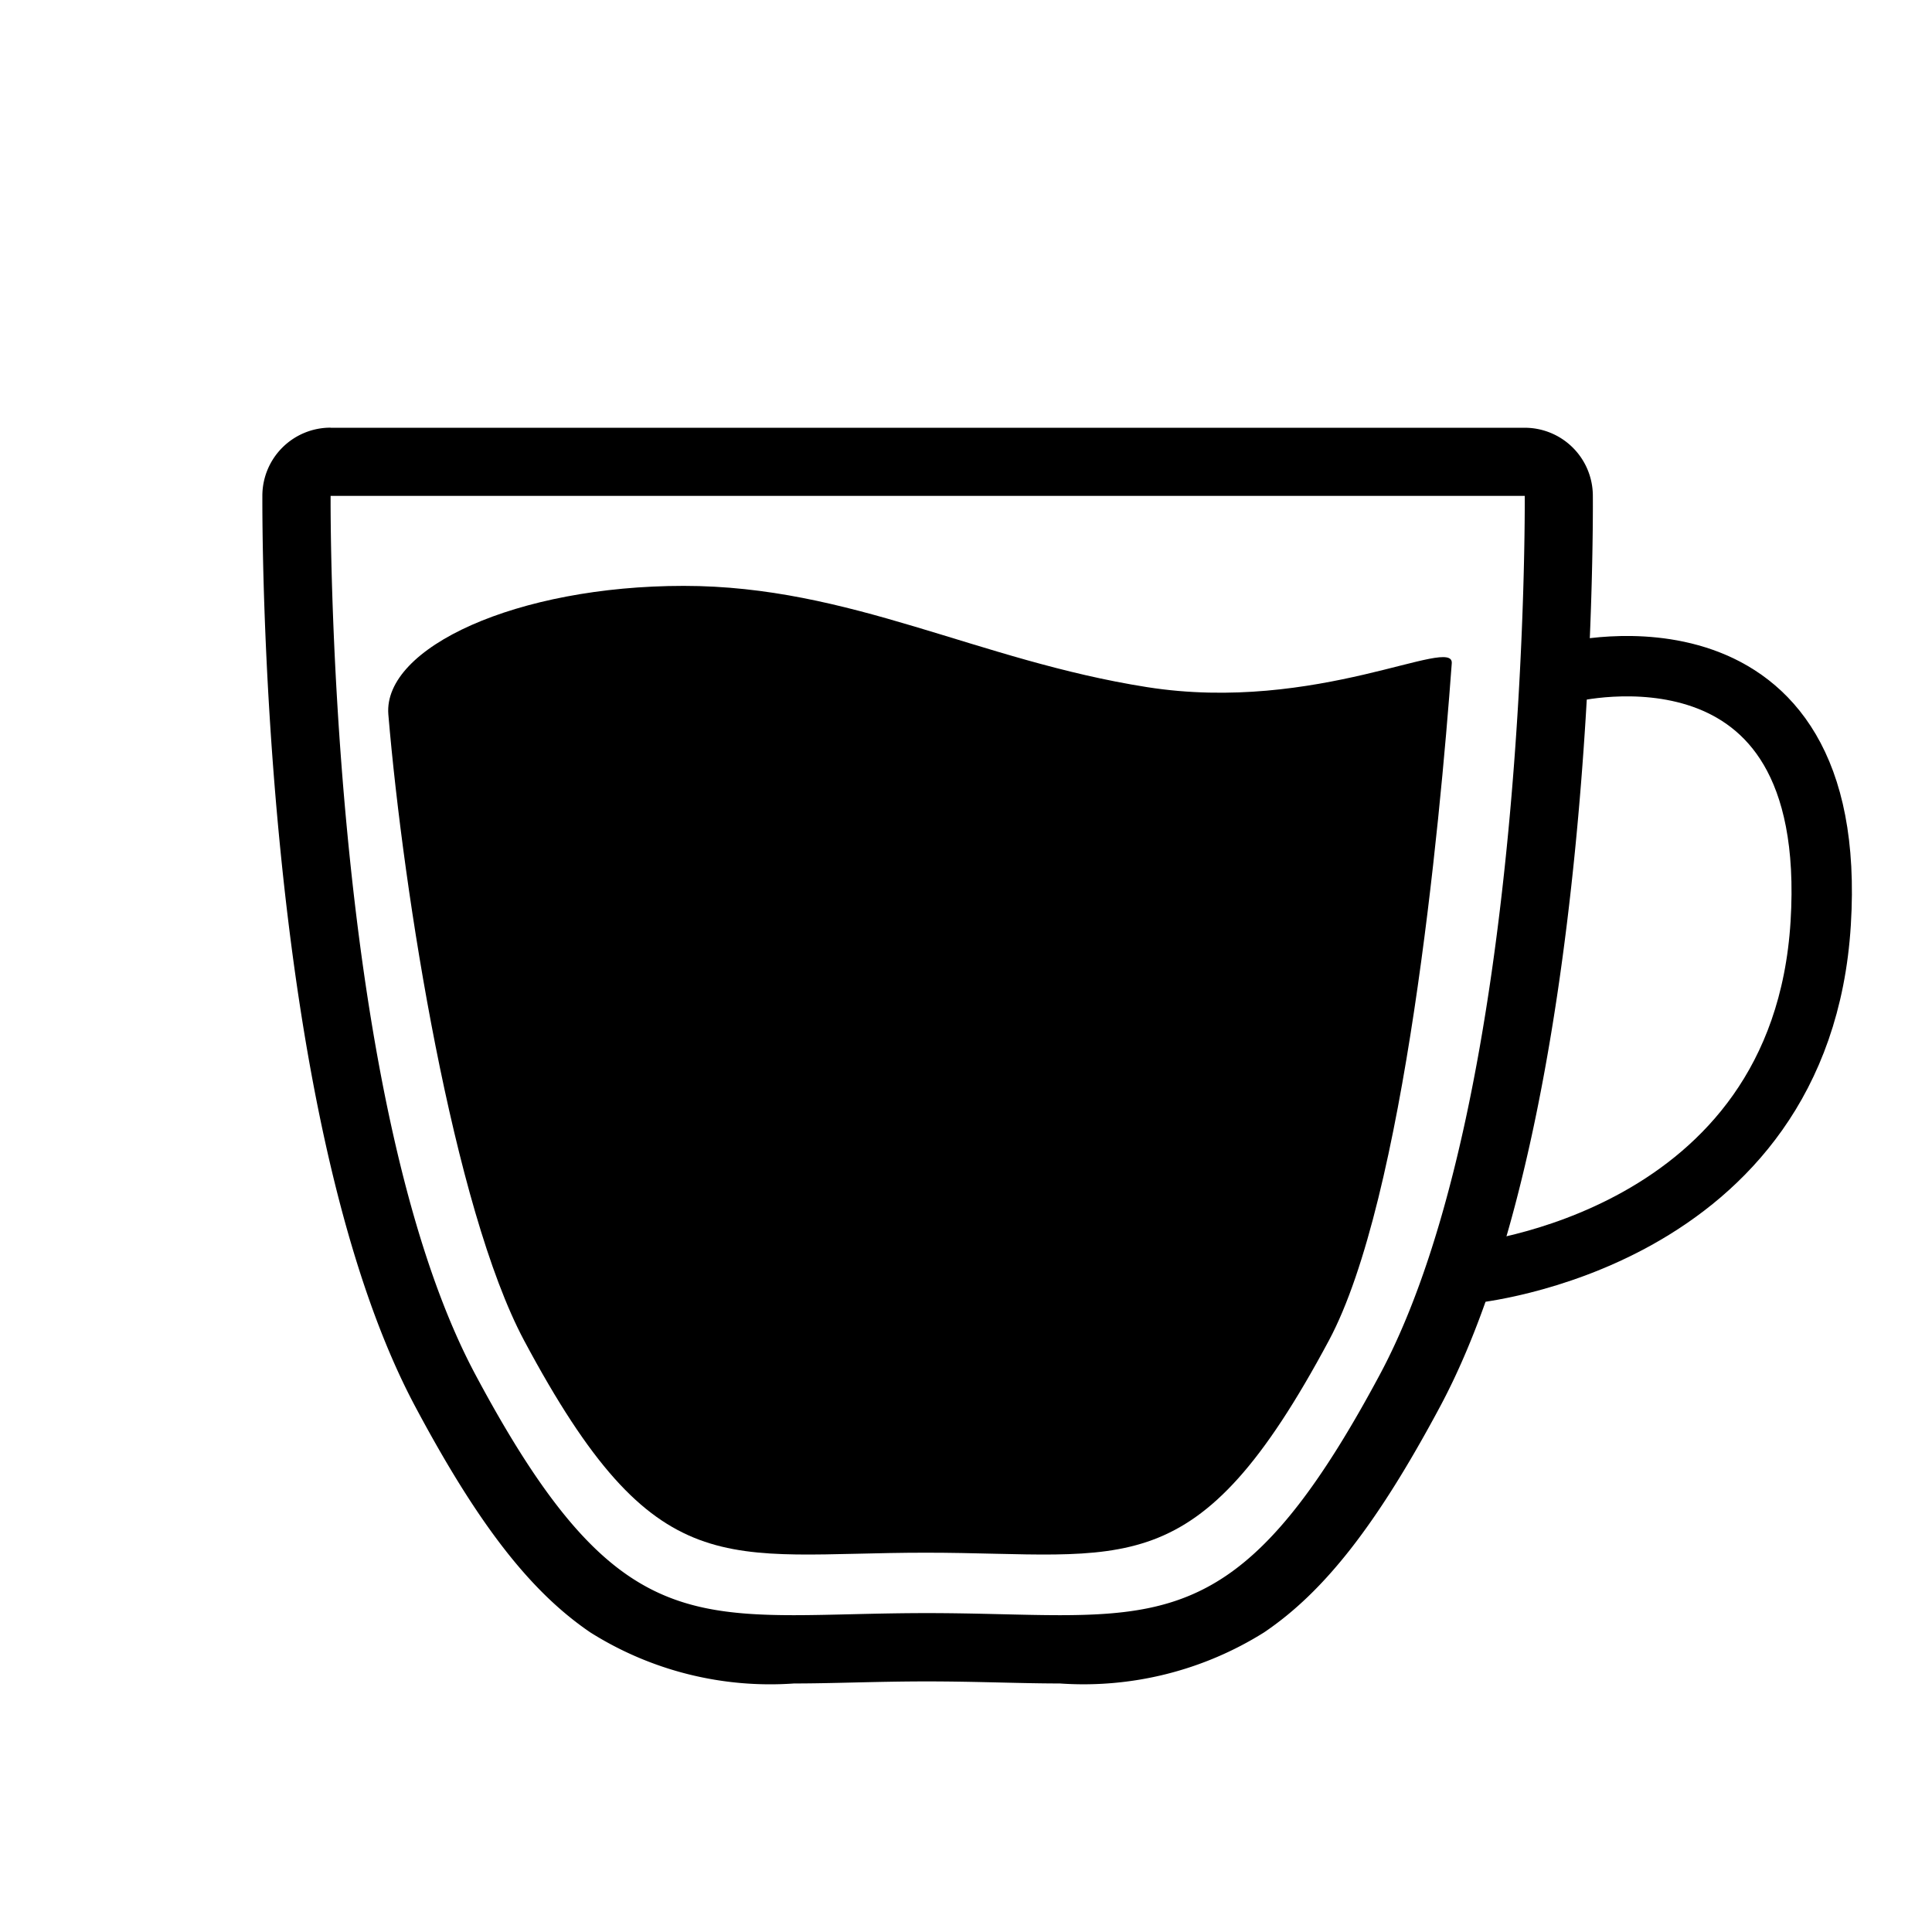
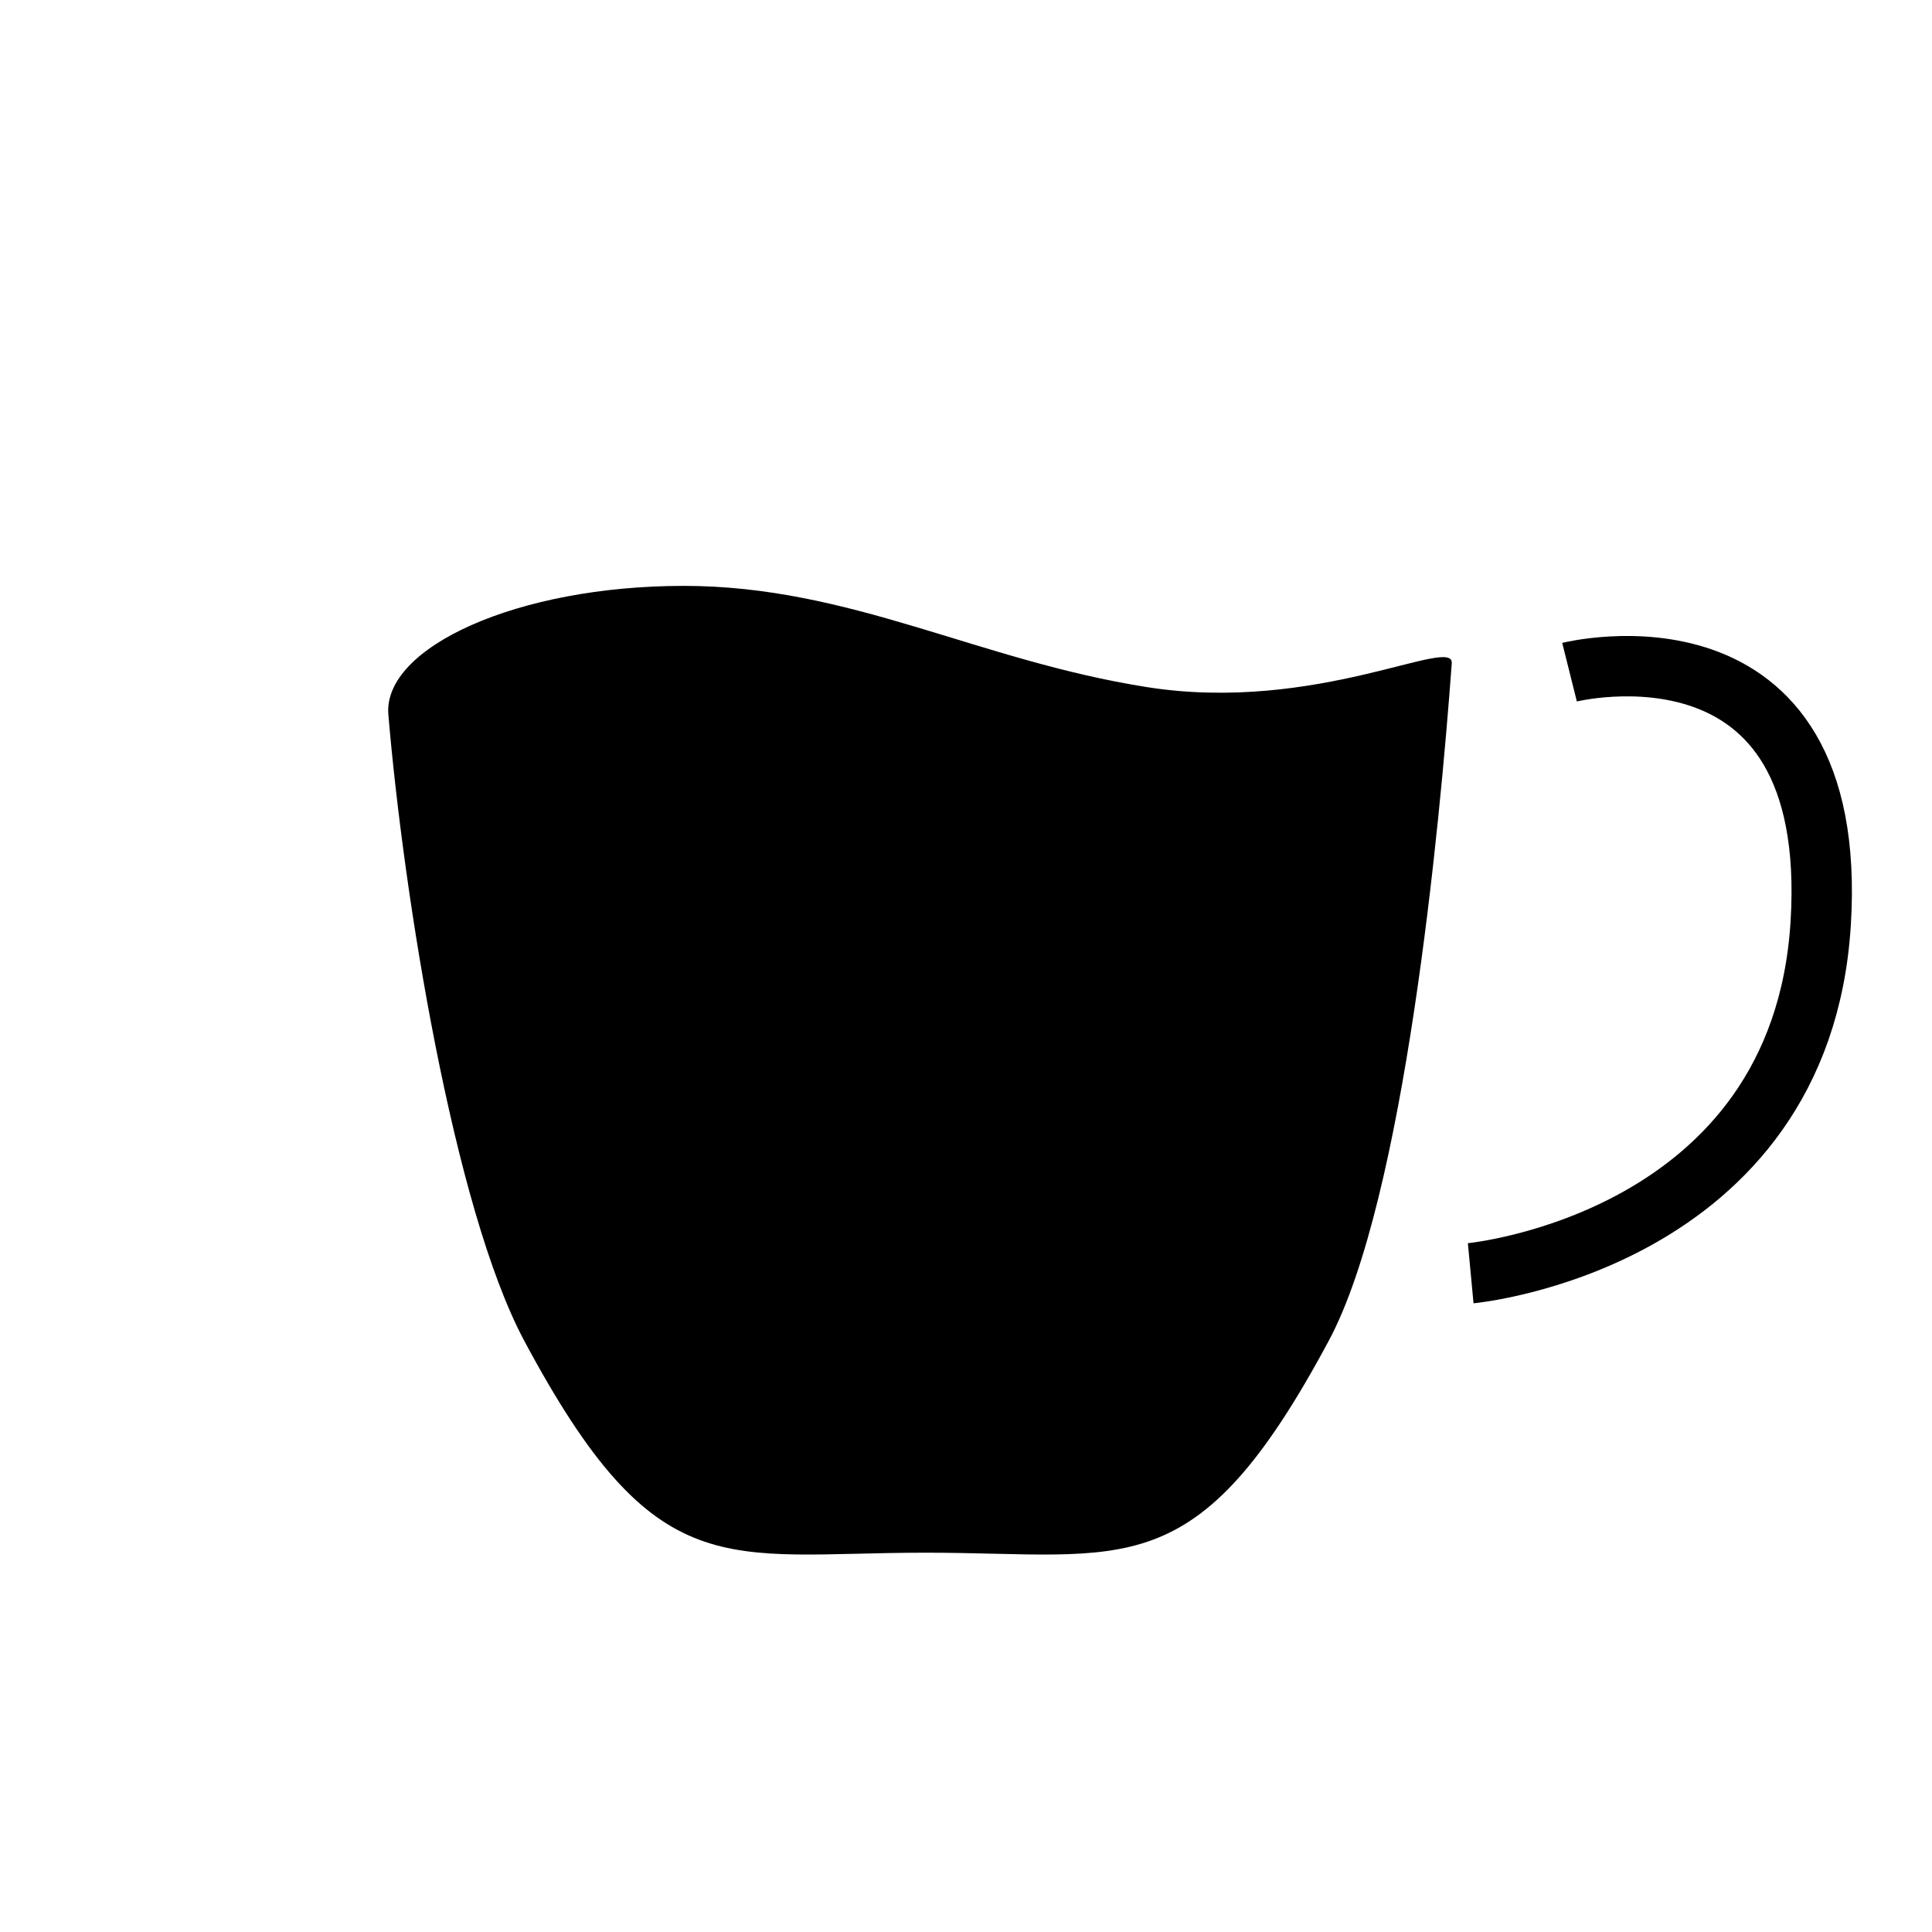
<svg xmlns="http://www.w3.org/2000/svg" width="800px" height="800px" viewBox="0 0 64 64" data-name="Full Mug" id="Full_Mug">
-   <rect fill="none" height="64" id="rect2317-4" transform="translate(0 0)" width="64" />
  <g id="g2108" transform="translate(8.695 14.171)">
-     <path d="M1.661,1.66S1.518,21.514,6.456,30.766c3.823,7.164,6.2,7.972,10.557,7.972,1.27,0,2.708-.069,4.4-.069s3.131.069,4.4.069c4.367,0,6.773-.809,10.606-7.972C41.374,21.514,41.218,1.66,41.218,1.66H1.661m0-2.257H41.218a2.257,2.257,0,0,1,2.256,2.239c.007.834.1,20.54-5.062,30.189-2.081,3.888-3.824,6.124-5.83,7.478A11.255,11.255,0,0,1,25.817,41c-.618,0-1.262-.015-1.944-.031-.777-.018-1.581-.037-2.46-.037s-1.683.019-2.46.037c-.68.016-1.323.031-1.939.031a11.174,11.174,0,0,1-6.746-1.689c-1.991-1.352-3.727-3.588-5.8-7.477C-.684,22.182-.6,2.478-.6,1.644A2.257,2.257,0,0,1,1.661-.6Z" id="path2110" transform="translate(0.596 0.596)" />
-   </g>
+     </g>
  <g id="g2112" transform="translate(48.722 22.068)">
    <path d="M58.174,21.831s8.973-2.243,8.32,8.32S54.9,41.742,54.9,41.742" fill="none" id="path2114" stroke="#000000" stroke-width="2" transform="translate(-54.903 -21.632)" />
  </g>
  <g id="g2116" transform="translate(12.859 19.408)">
    <path d="M9.728.238c5.531,0,9.728,2.469,15.349,3.354S35.264,1.857,35.17,2.81c-.4,5.448-1.566,17.747-4.068,22.423-4.405,8.232-6.69,7.032-13.356,7.032s-8.914,1.2-13.307-7.032C2.1,20.845.449,10.487-.057,4.493-.228,2.28,4.2.238,9.728.238Z" id="path2118" transform="translate(0.062 -0.238)" />
  </g>
</svg>